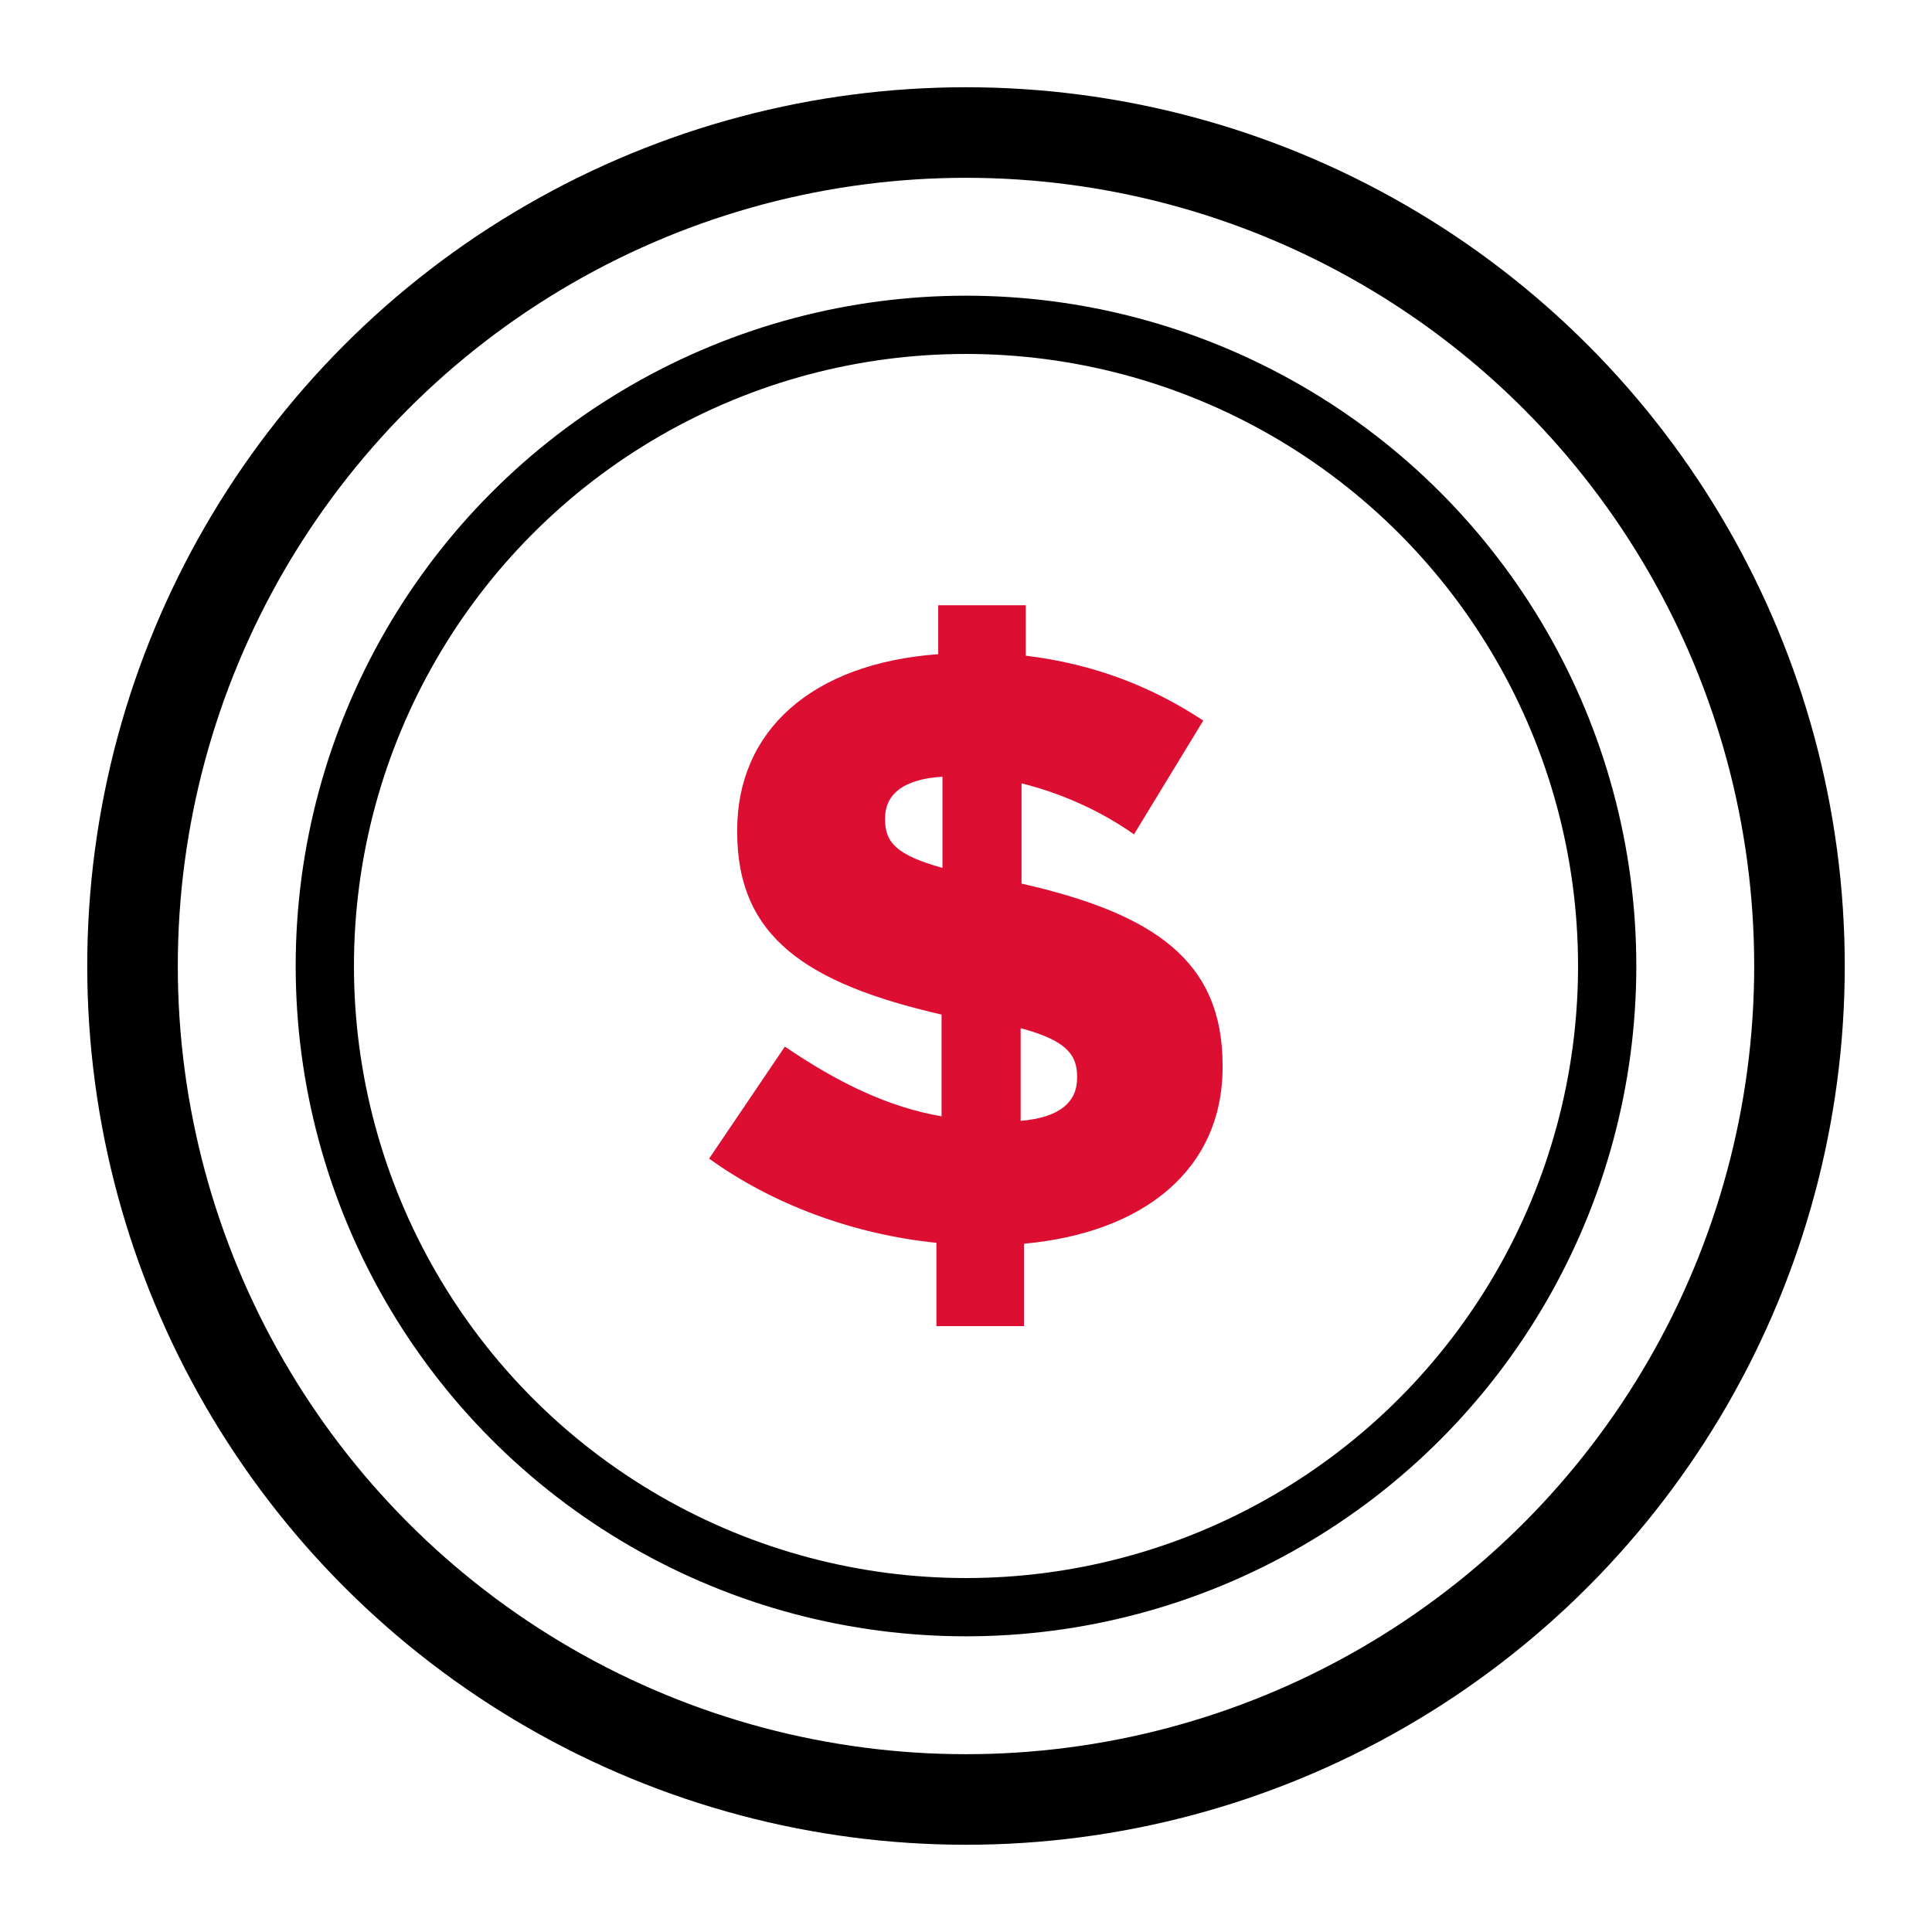
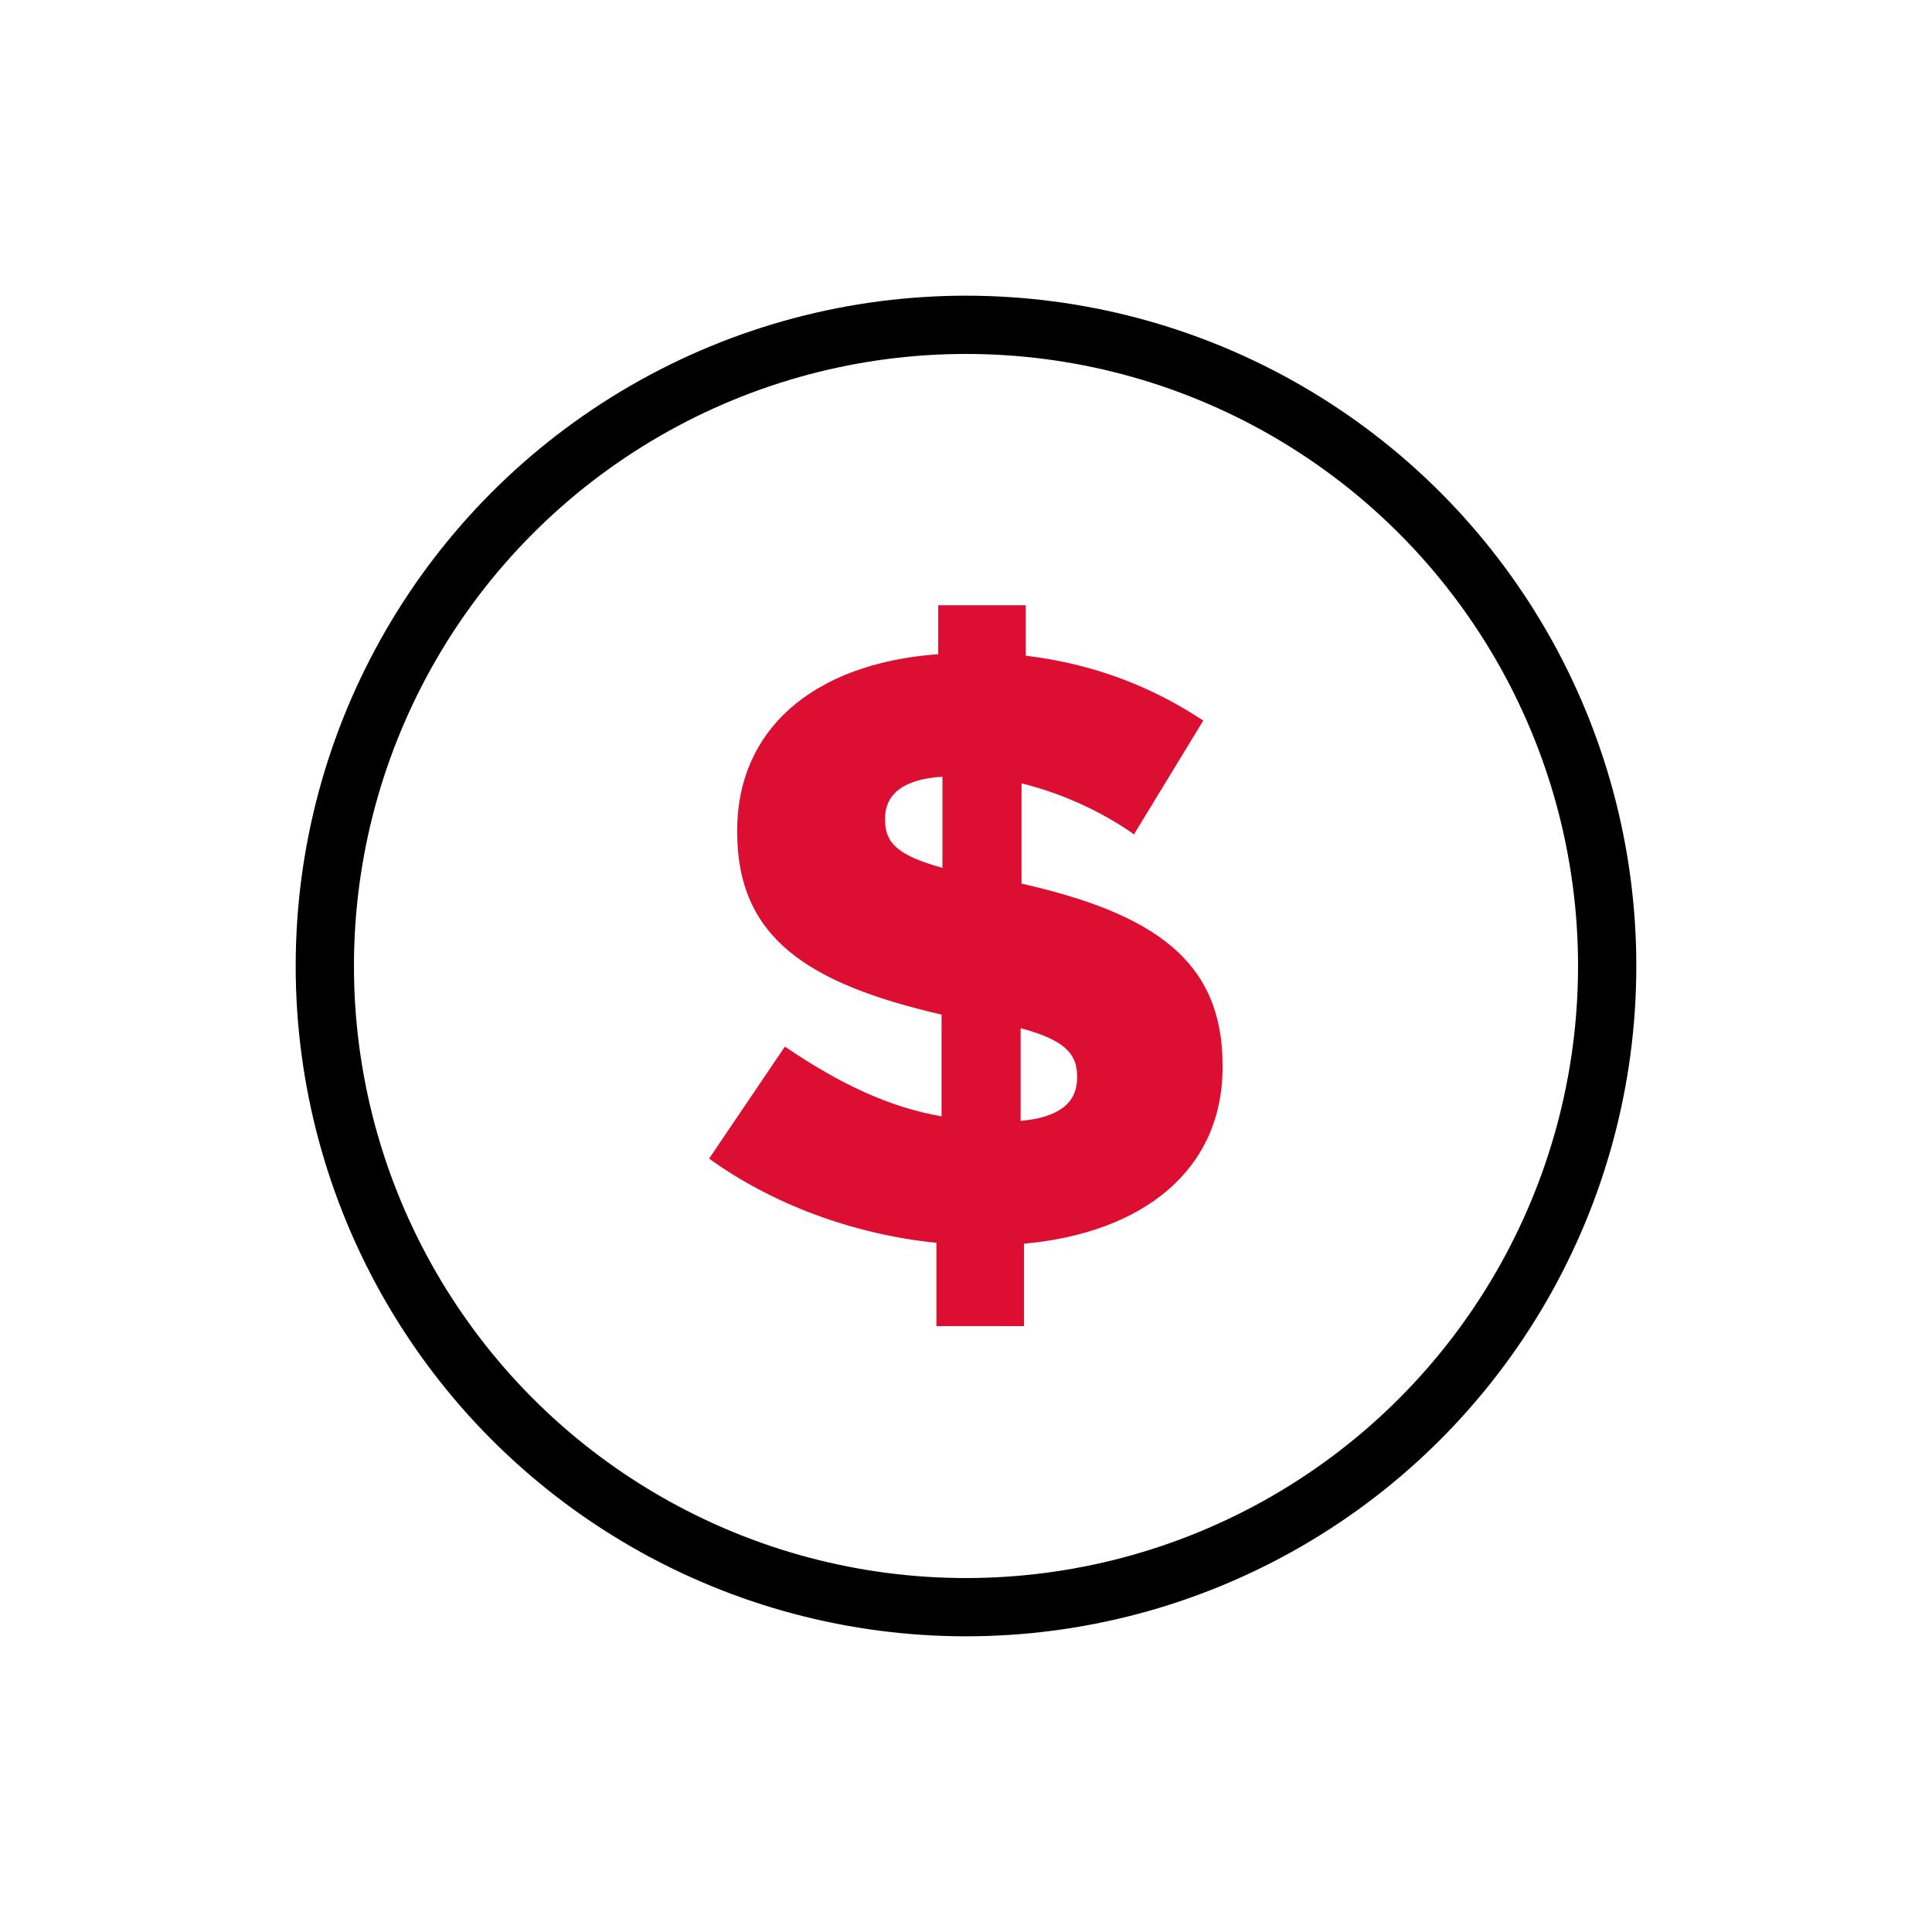
<svg xmlns="http://www.w3.org/2000/svg" id="Layer_1" data-name="Layer 1" viewBox="0 0 64 64">
  <defs>
    <style>
      .cls-1 {
        stroke-width: 3px;
      }

      .cls-1, .cls-2 {
        fill: none;
        stroke: #000;
        stroke-linecap: round;
        stroke-linejoin: round;
      }

      .cls-3 {
        fill: #dc0f33;
      }

      .cls-2 {
        stroke-width: 1.93px;
      }
    </style>
  </defs>
-   <circle class="cls-1" cx="32" cy="32" r="27.61" />
  <circle class="cls-2" cx="32" cy="32" r="21.24" />
  <path class="cls-3" d="M37.58,27.65c-1.14-.81-2.48-1.39-3.74-1.7v3.32c4.4,1,6.66,2.56,6.66,6.02v.06c0,3.4-2.62,5.49-6.58,5.85v2.73h-2.9v-2.76c-2.76-.28-5.44-1.28-7.53-2.79l2.51-3.71c1.81,1.23,3.46,2.01,5.19,2.31v-3.37c-4.46-1.03-6.77-2.56-6.77-6.05v-.06c0-3.26,2.43-5.52,6.66-5.83v-1.62h2.9v1.67c2.29.28,4.18,1.03,5.88,2.15l-2.29,3.76ZM31.22,28.74v-3.01c-1.37.08-1.9.64-1.9,1.37v.06c0,.75.39,1.17,1.9,1.59ZM33.81,34.06v3.07c1.28-.11,1.87-.61,1.87-1.42v-.06c0-.75-.42-1.2-1.87-1.59Z" />
</svg>